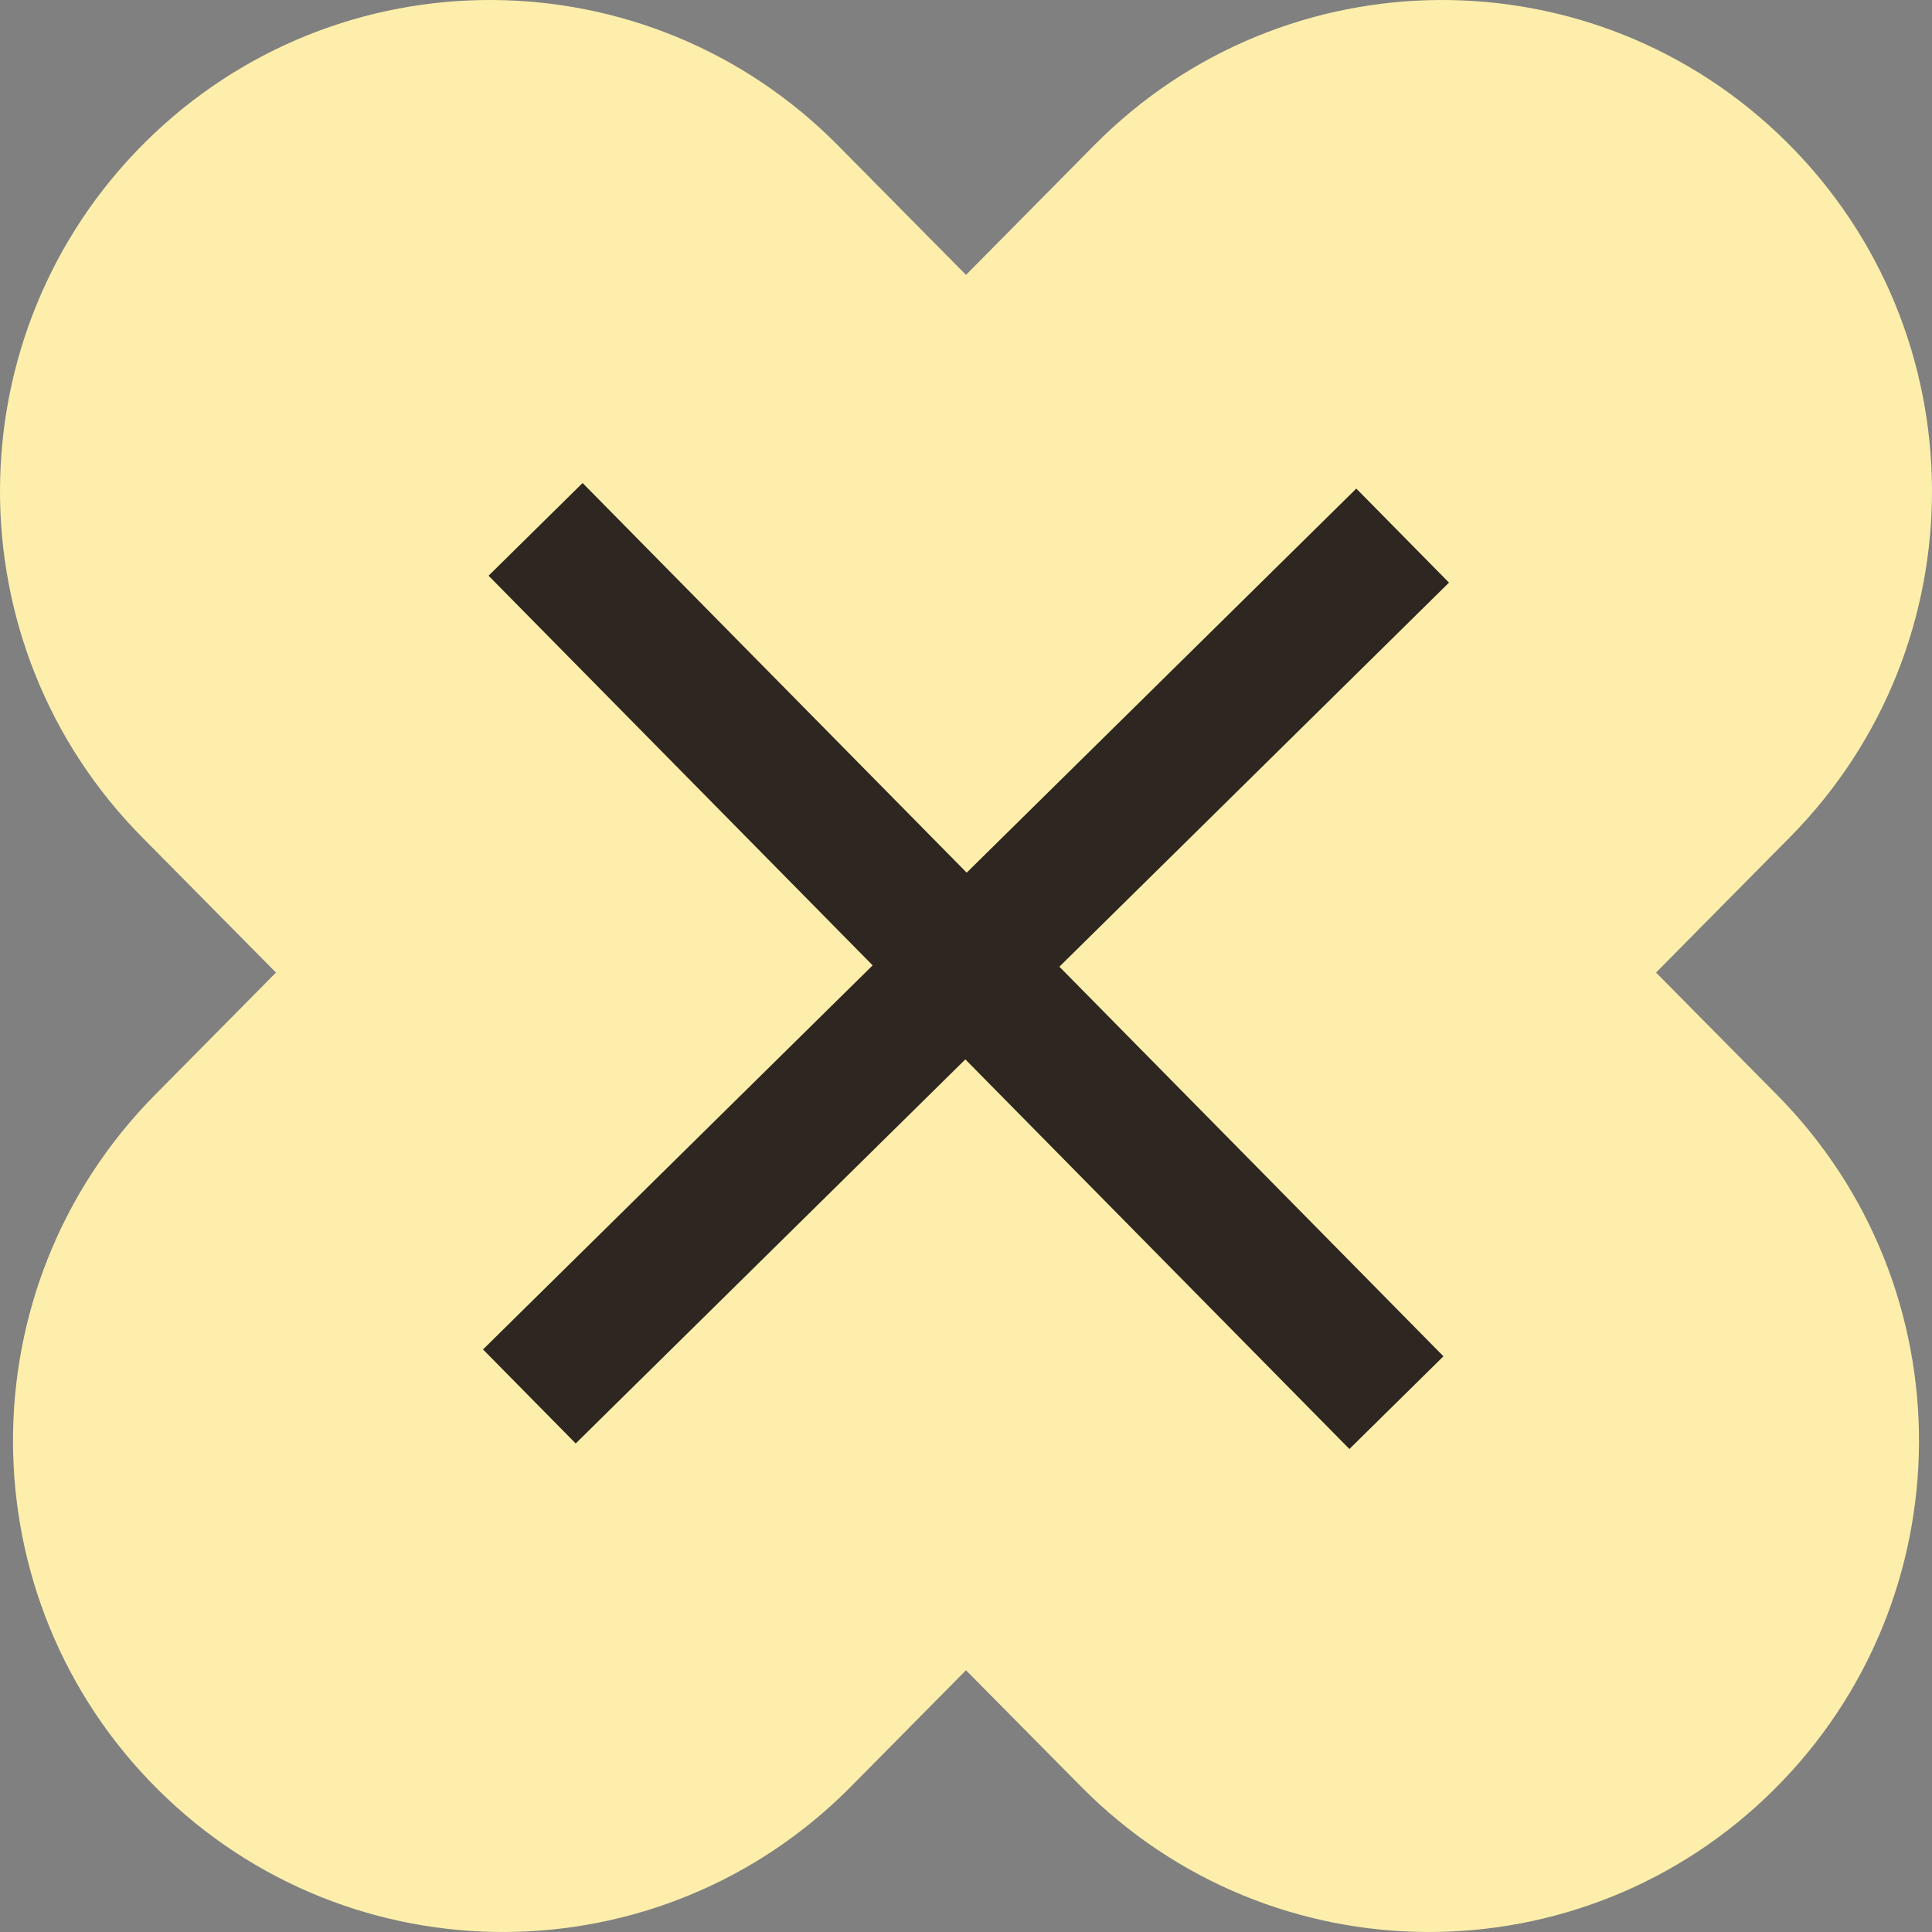
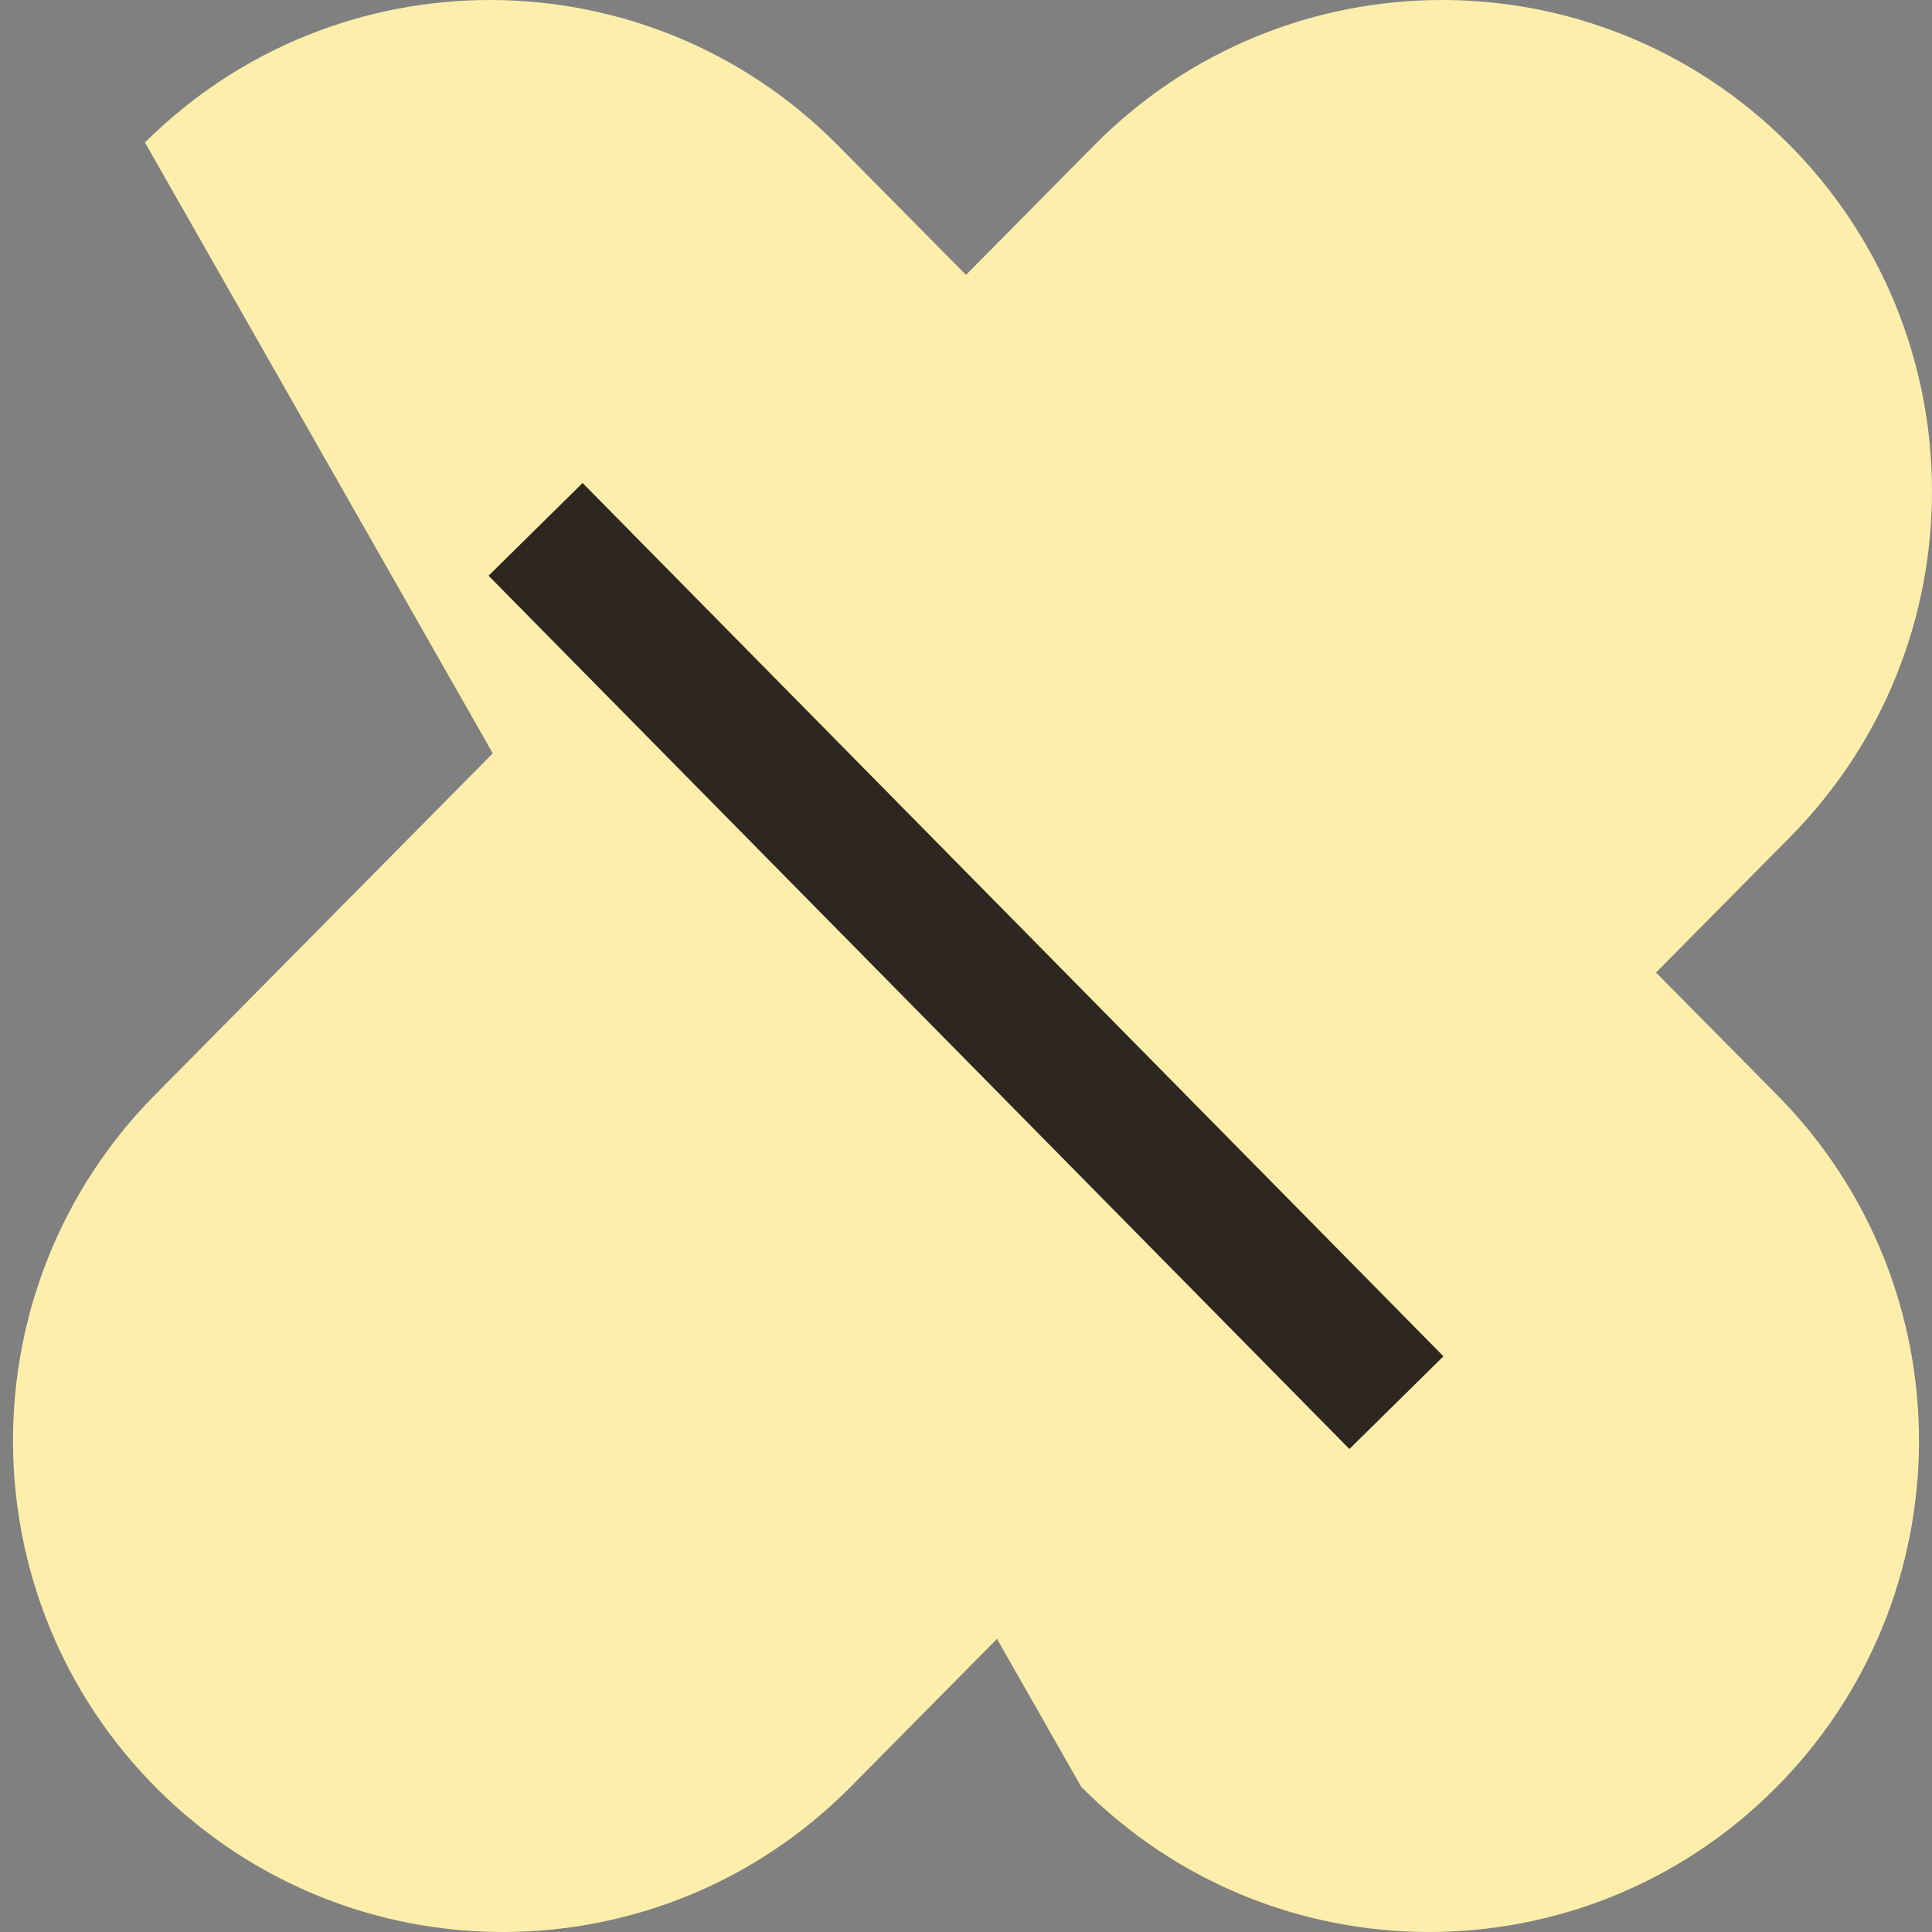
<svg xmlns="http://www.w3.org/2000/svg" width="72" height="72" viewBox="0 0 72 72" fill="none">
  <rect x="0" y="0" width="72" height="72" fill="#808080" stroke="none" />
  <path d="M40.776 5.416C47.877 -1.763 59.438 -1.811 66.598 5.309C73.758 12.429 73.806 24.021 66.705 31.2L31.708 66.584C24.607 73.763 13.046 73.811 5.886 66.691C-1.274 59.571 -1.322 47.979 5.779 40.8L40.776 5.416Z" fill="#FDEFAB" />
-   <path d="M31.224 5.416C24.123 -1.763 12.562 -1.811 5.402 5.309C-1.759 12.429 -1.806 24.021 5.295 31.2L40.292 66.584C47.393 73.763 58.954 73.811 66.114 66.691C73.274 59.571 73.322 47.979 66.221 40.8L31.224 5.416Z" fill="#FDEFAB" />
+   <path d="M31.224 5.416C24.123 -1.763 12.562 -1.811 5.402 5.309L40.292 66.584C47.393 73.763 58.954 73.811 66.114 66.691C73.274 59.571 73.322 47.979 66.221 40.8L31.224 5.416Z" fill="#FDEFAB" />
  <rect x="18.207" y="21.455" width="4.921" height="45.699" transform="rotate(-44.589 18.207 21.455)" fill="#2E2620" />
-   <rect x="21.455" y="53.794" width="4.921" height="45.699" transform="rotate(-134.589 21.455 53.794)" fill="#2E2620" />
</svg>